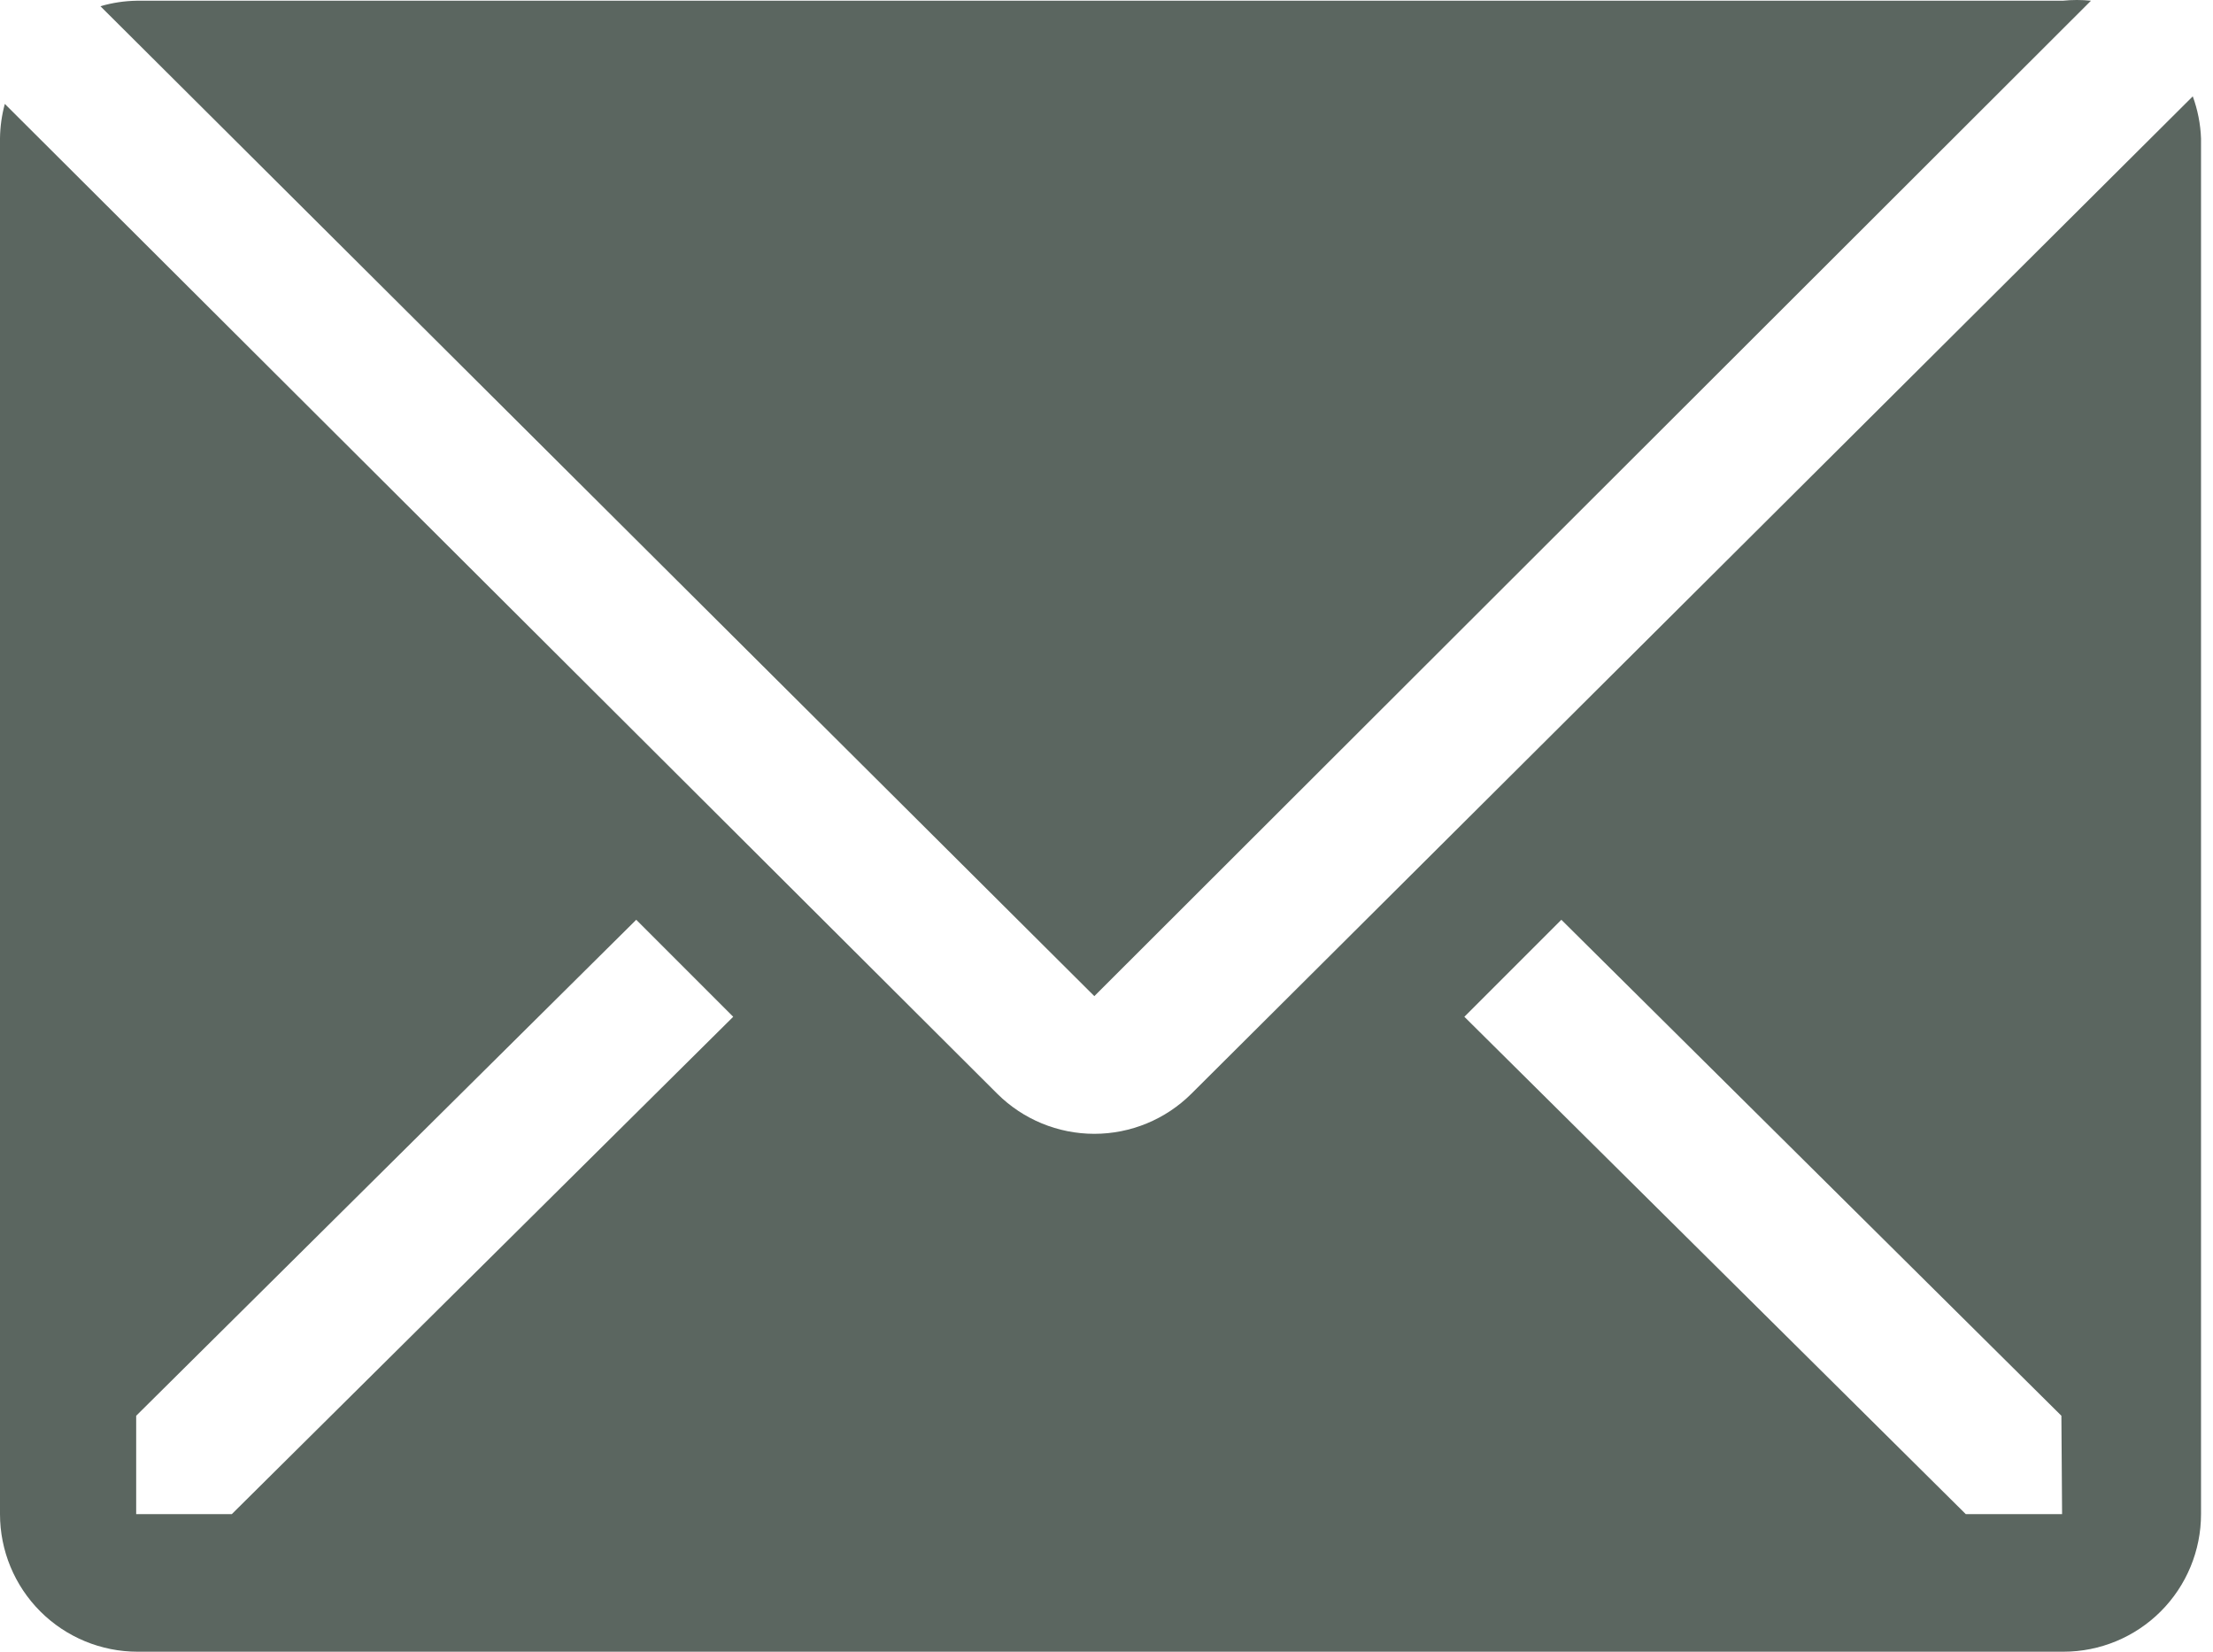
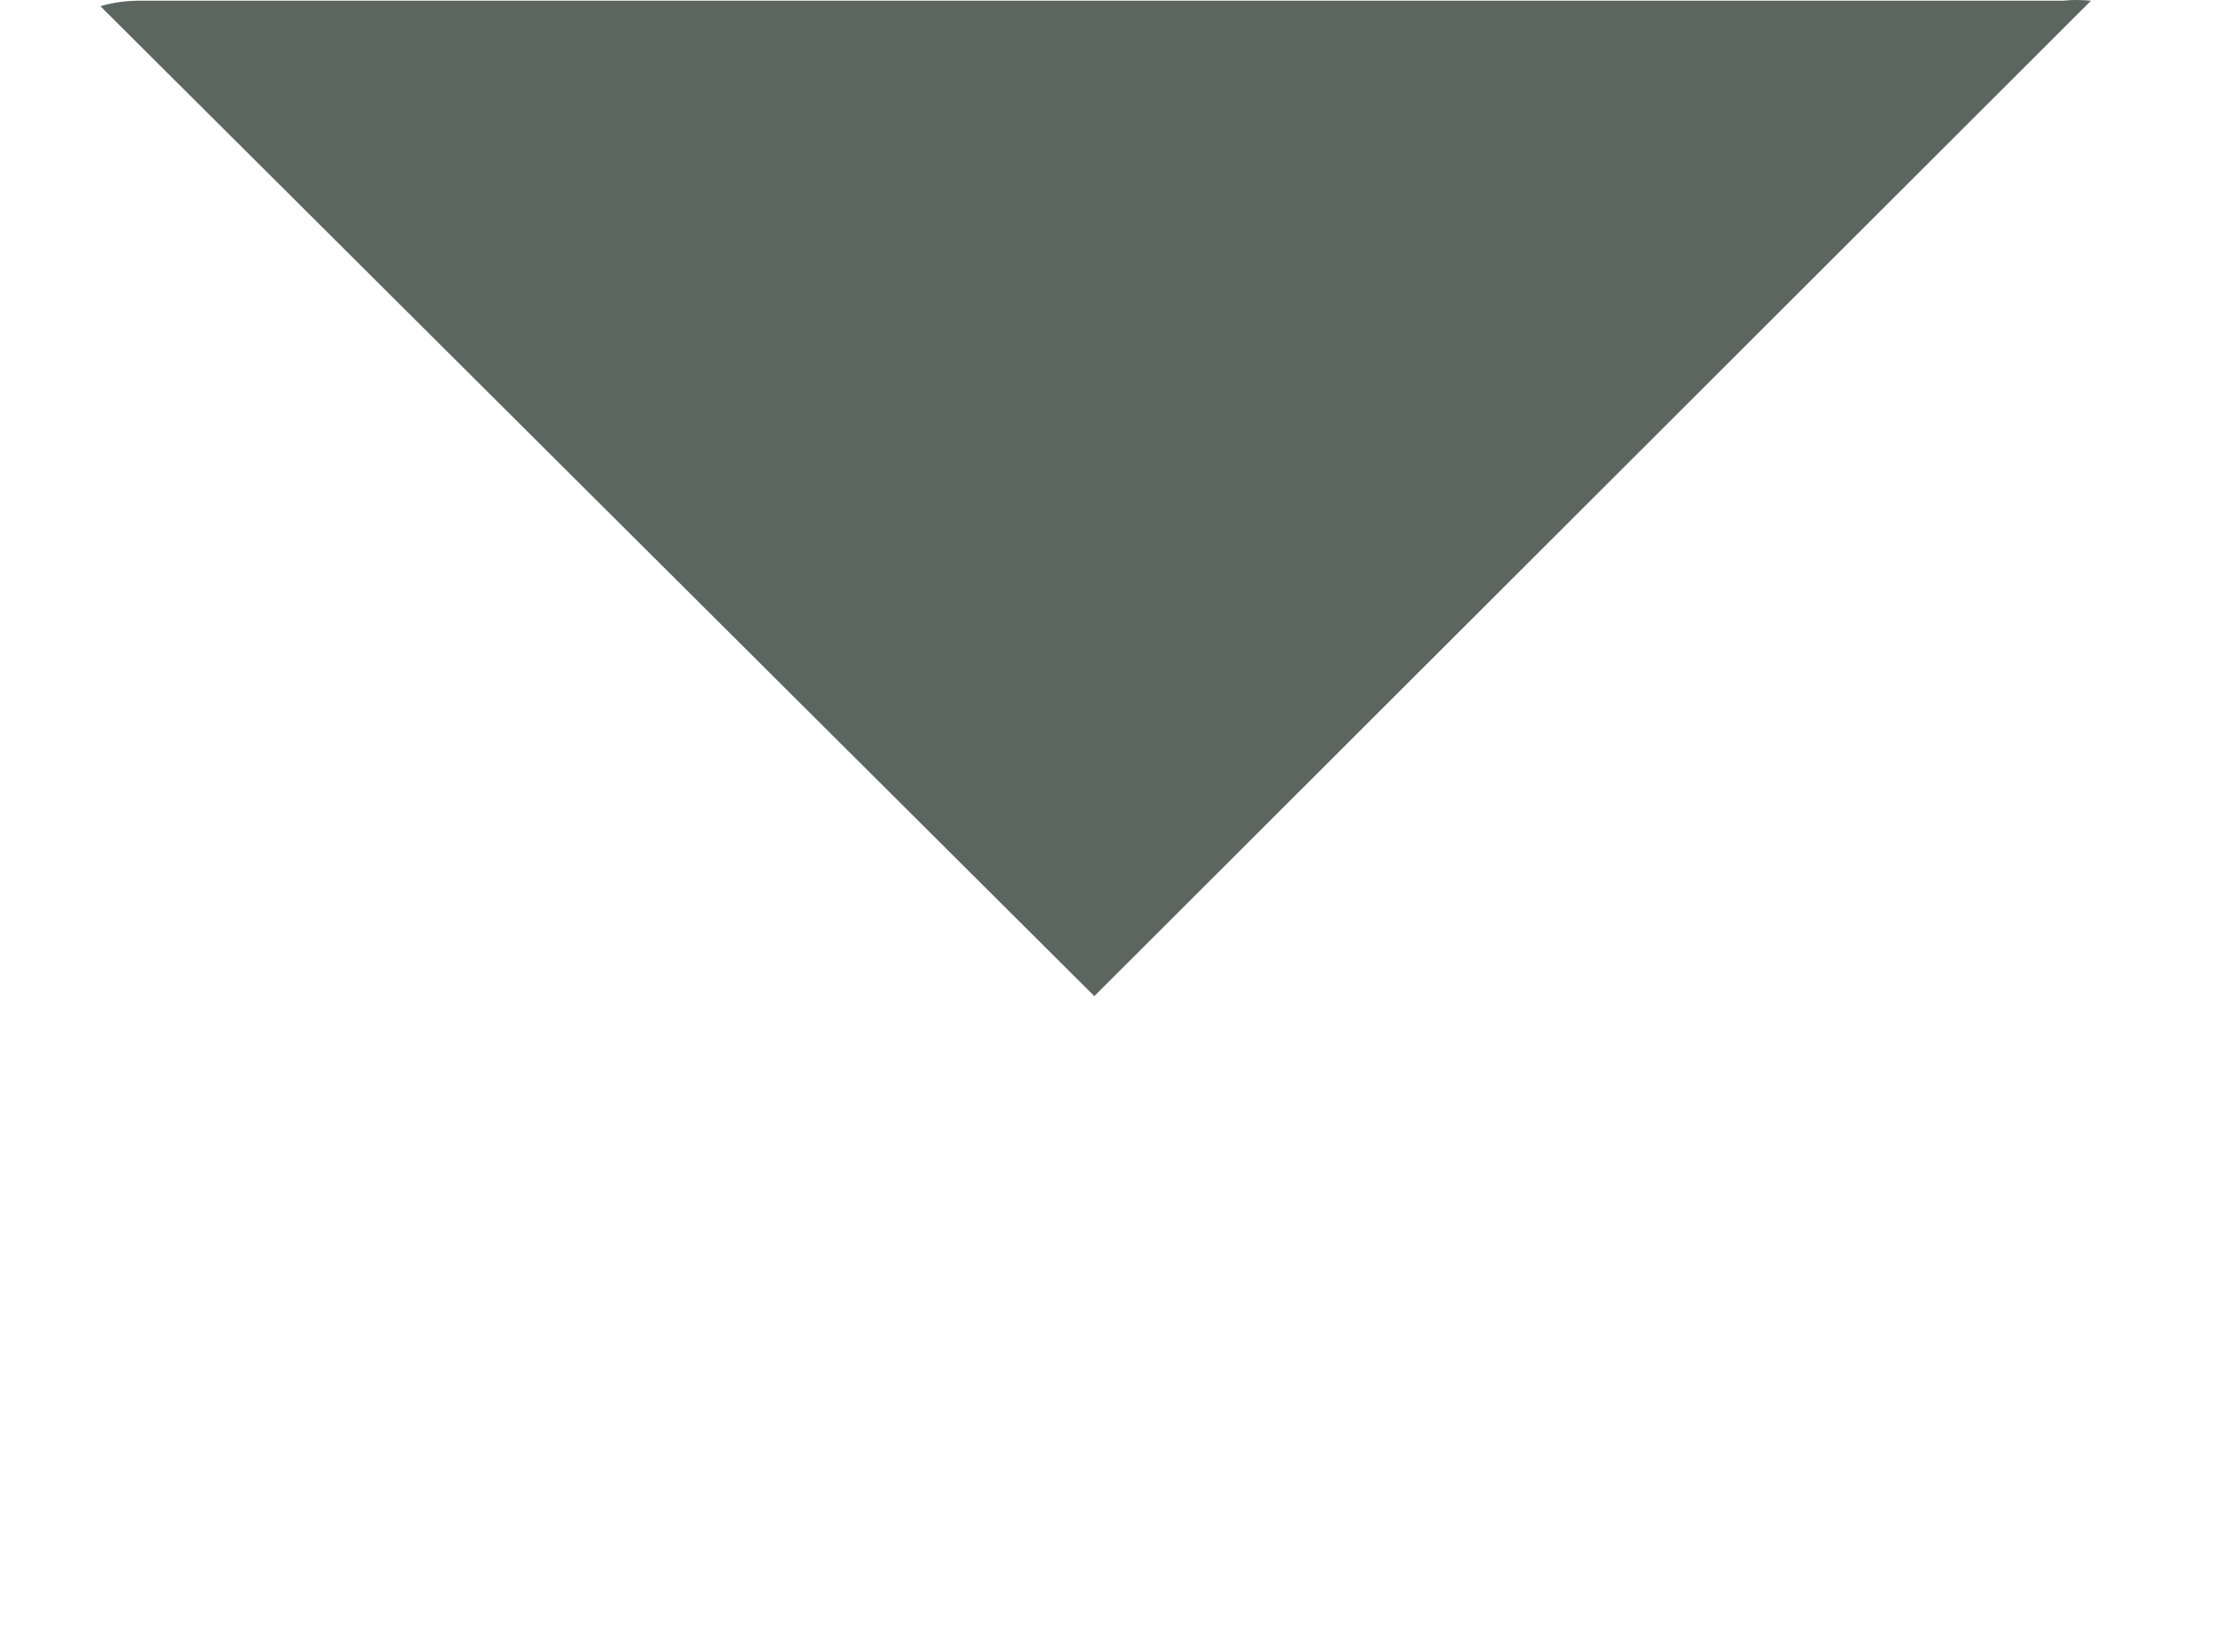
<svg xmlns="http://www.w3.org/2000/svg" width="134" height="100" viewBox="0 0 134 100" fill="none">
  <path d="M126.611 0.044C126.043 -0.015 125.471 -0.015 124.903 0.044H8.288C7.541 0.055 6.798 0.167 6.081 0.377L66.263 60.309L126.611 0.044Z" fill="#5B6660" />
-   <path d="M132.775 5.833L72.135 66.223C70.574 67.775 68.463 68.645 66.263 68.645C64.062 68.645 61.951 67.775 60.39 66.223L0.292 6.291C0.107 6.97 0.009 7.67 0 8.374V91.67C0 93.879 0.878 95.998 2.44 97.56C4.002 99.122 6.121 100 8.33 100H124.945C127.154 100 129.273 99.122 130.835 97.56C132.397 95.998 133.275 93.879 133.275 91.67V8.374C133.242 7.506 133.073 6.649 132.775 5.833ZM14.036 91.67H8.246V85.715L38.525 55.686L44.397 61.559L14.036 91.67ZM124.862 91.67H119.031L88.669 61.559L94.542 55.686L124.82 85.715L124.862 91.67Z" fill="#5B6660" />
</svg>